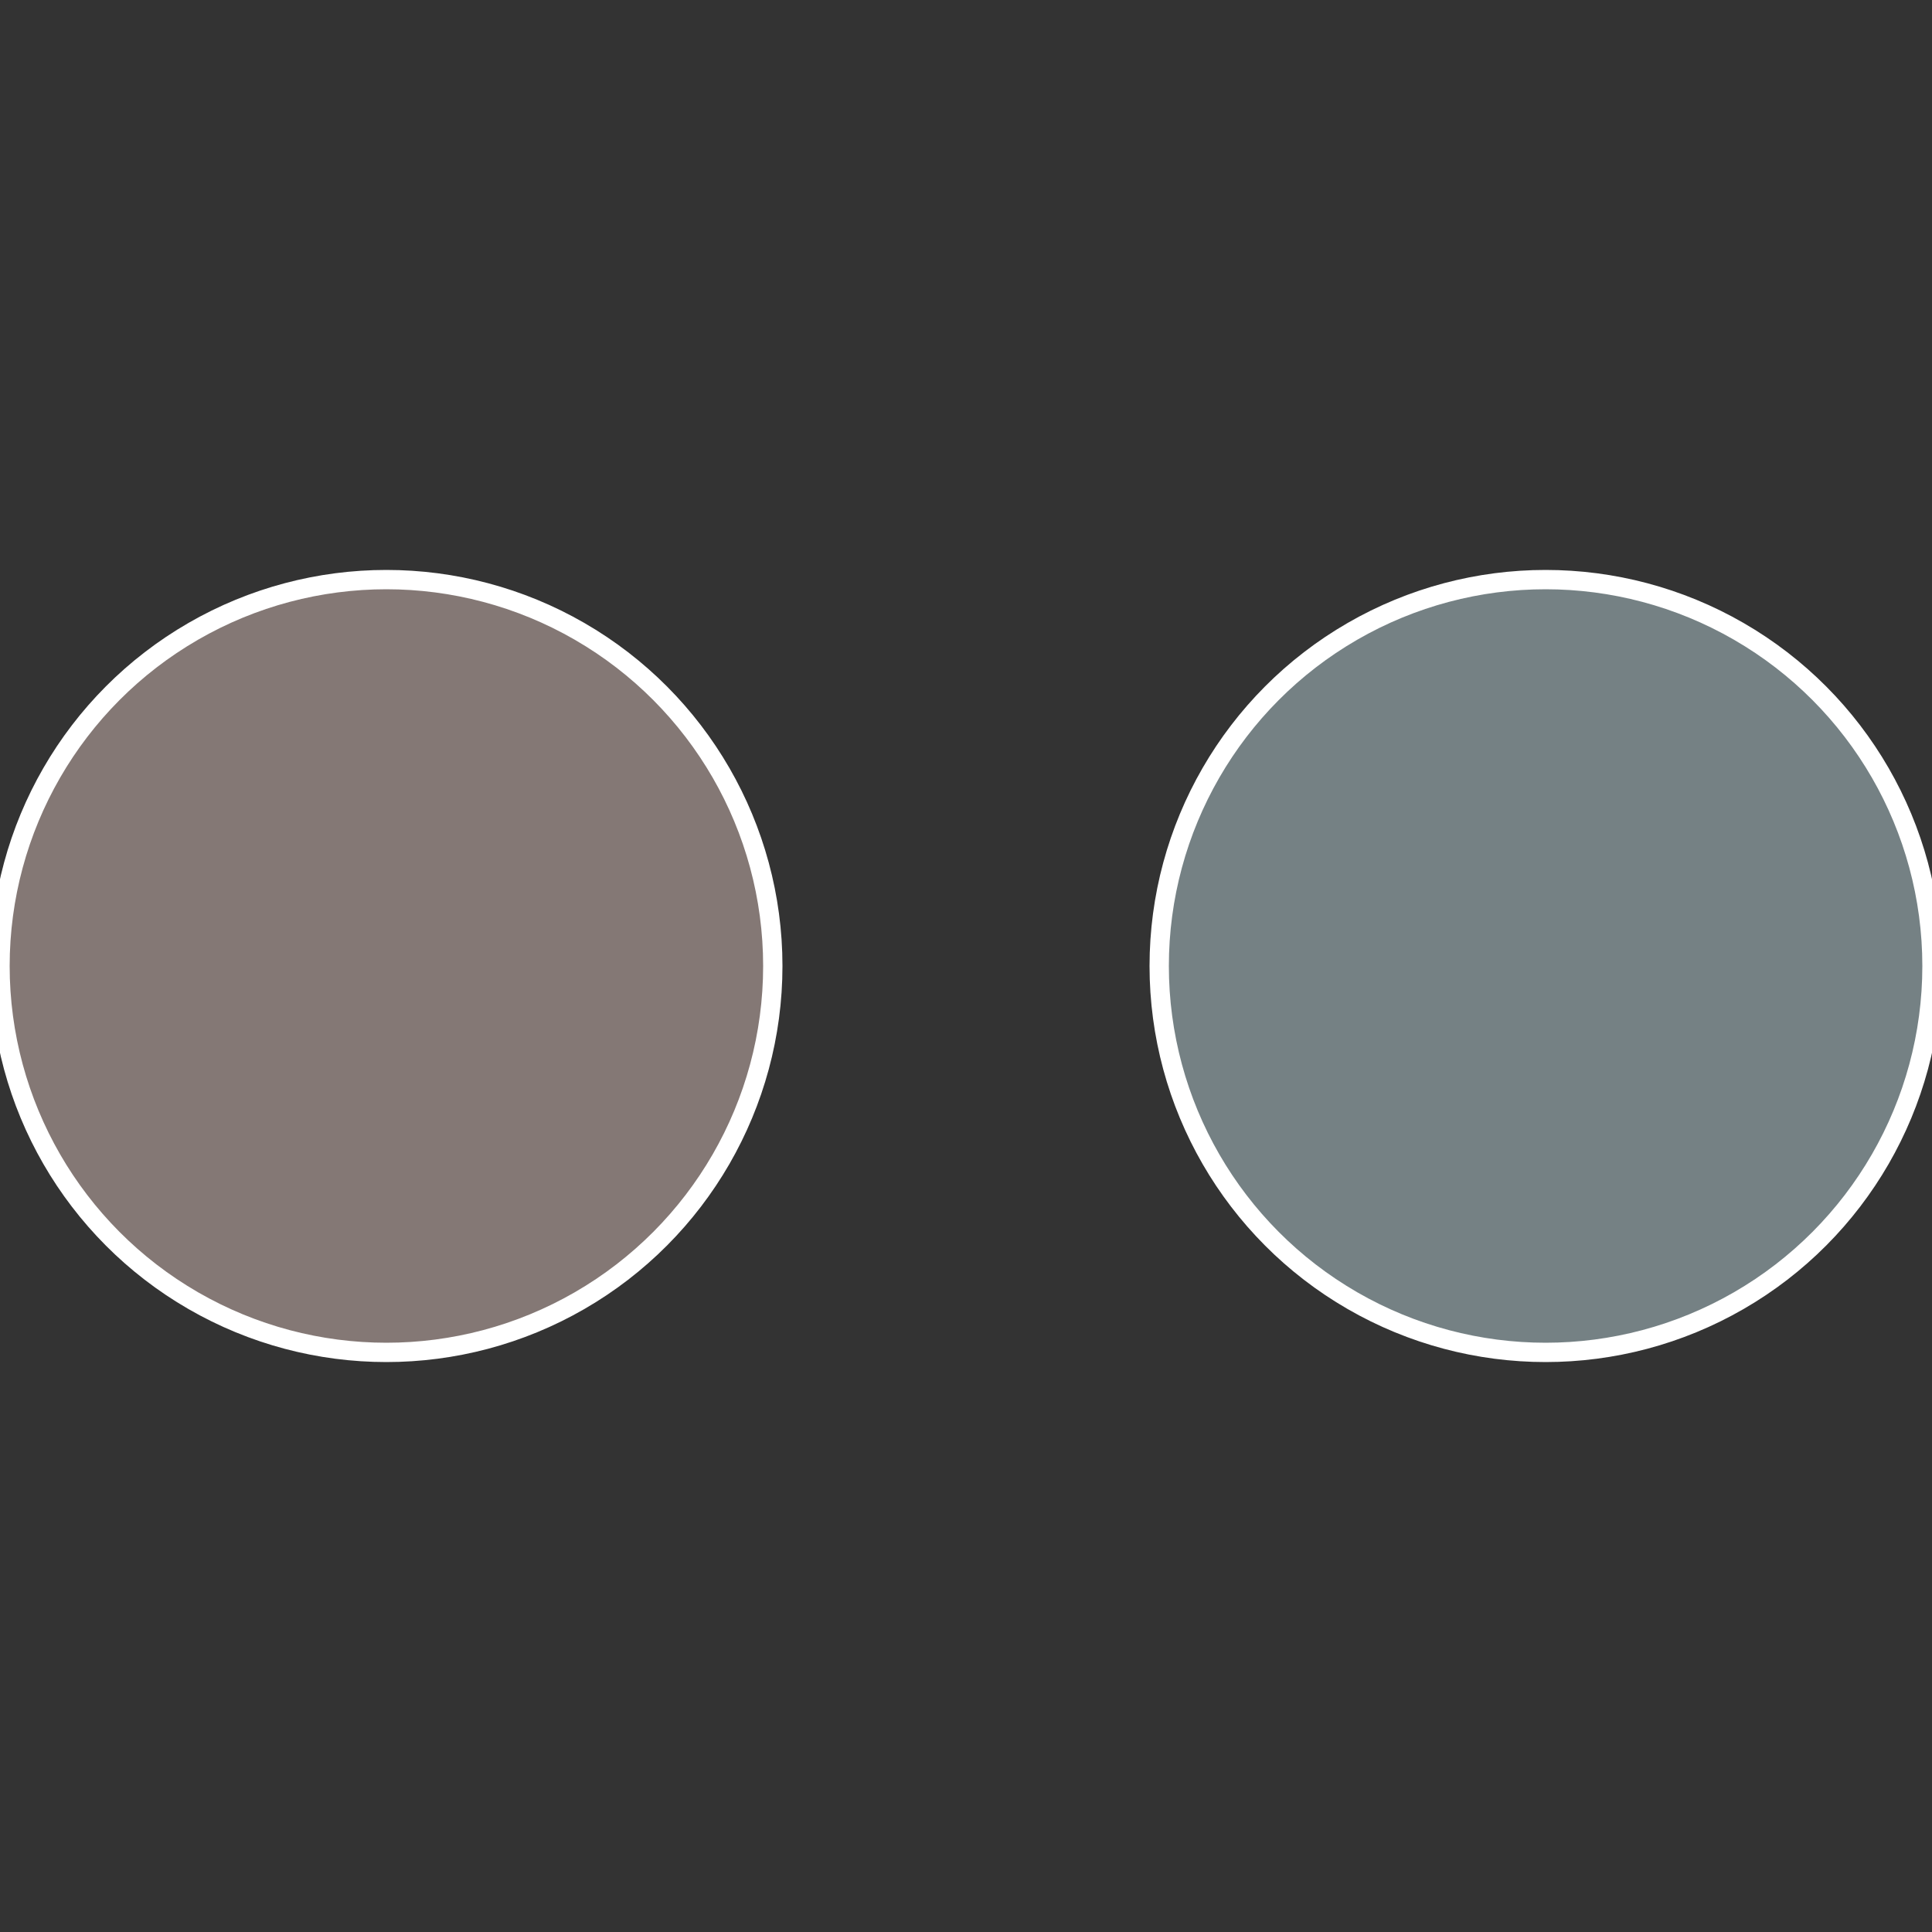
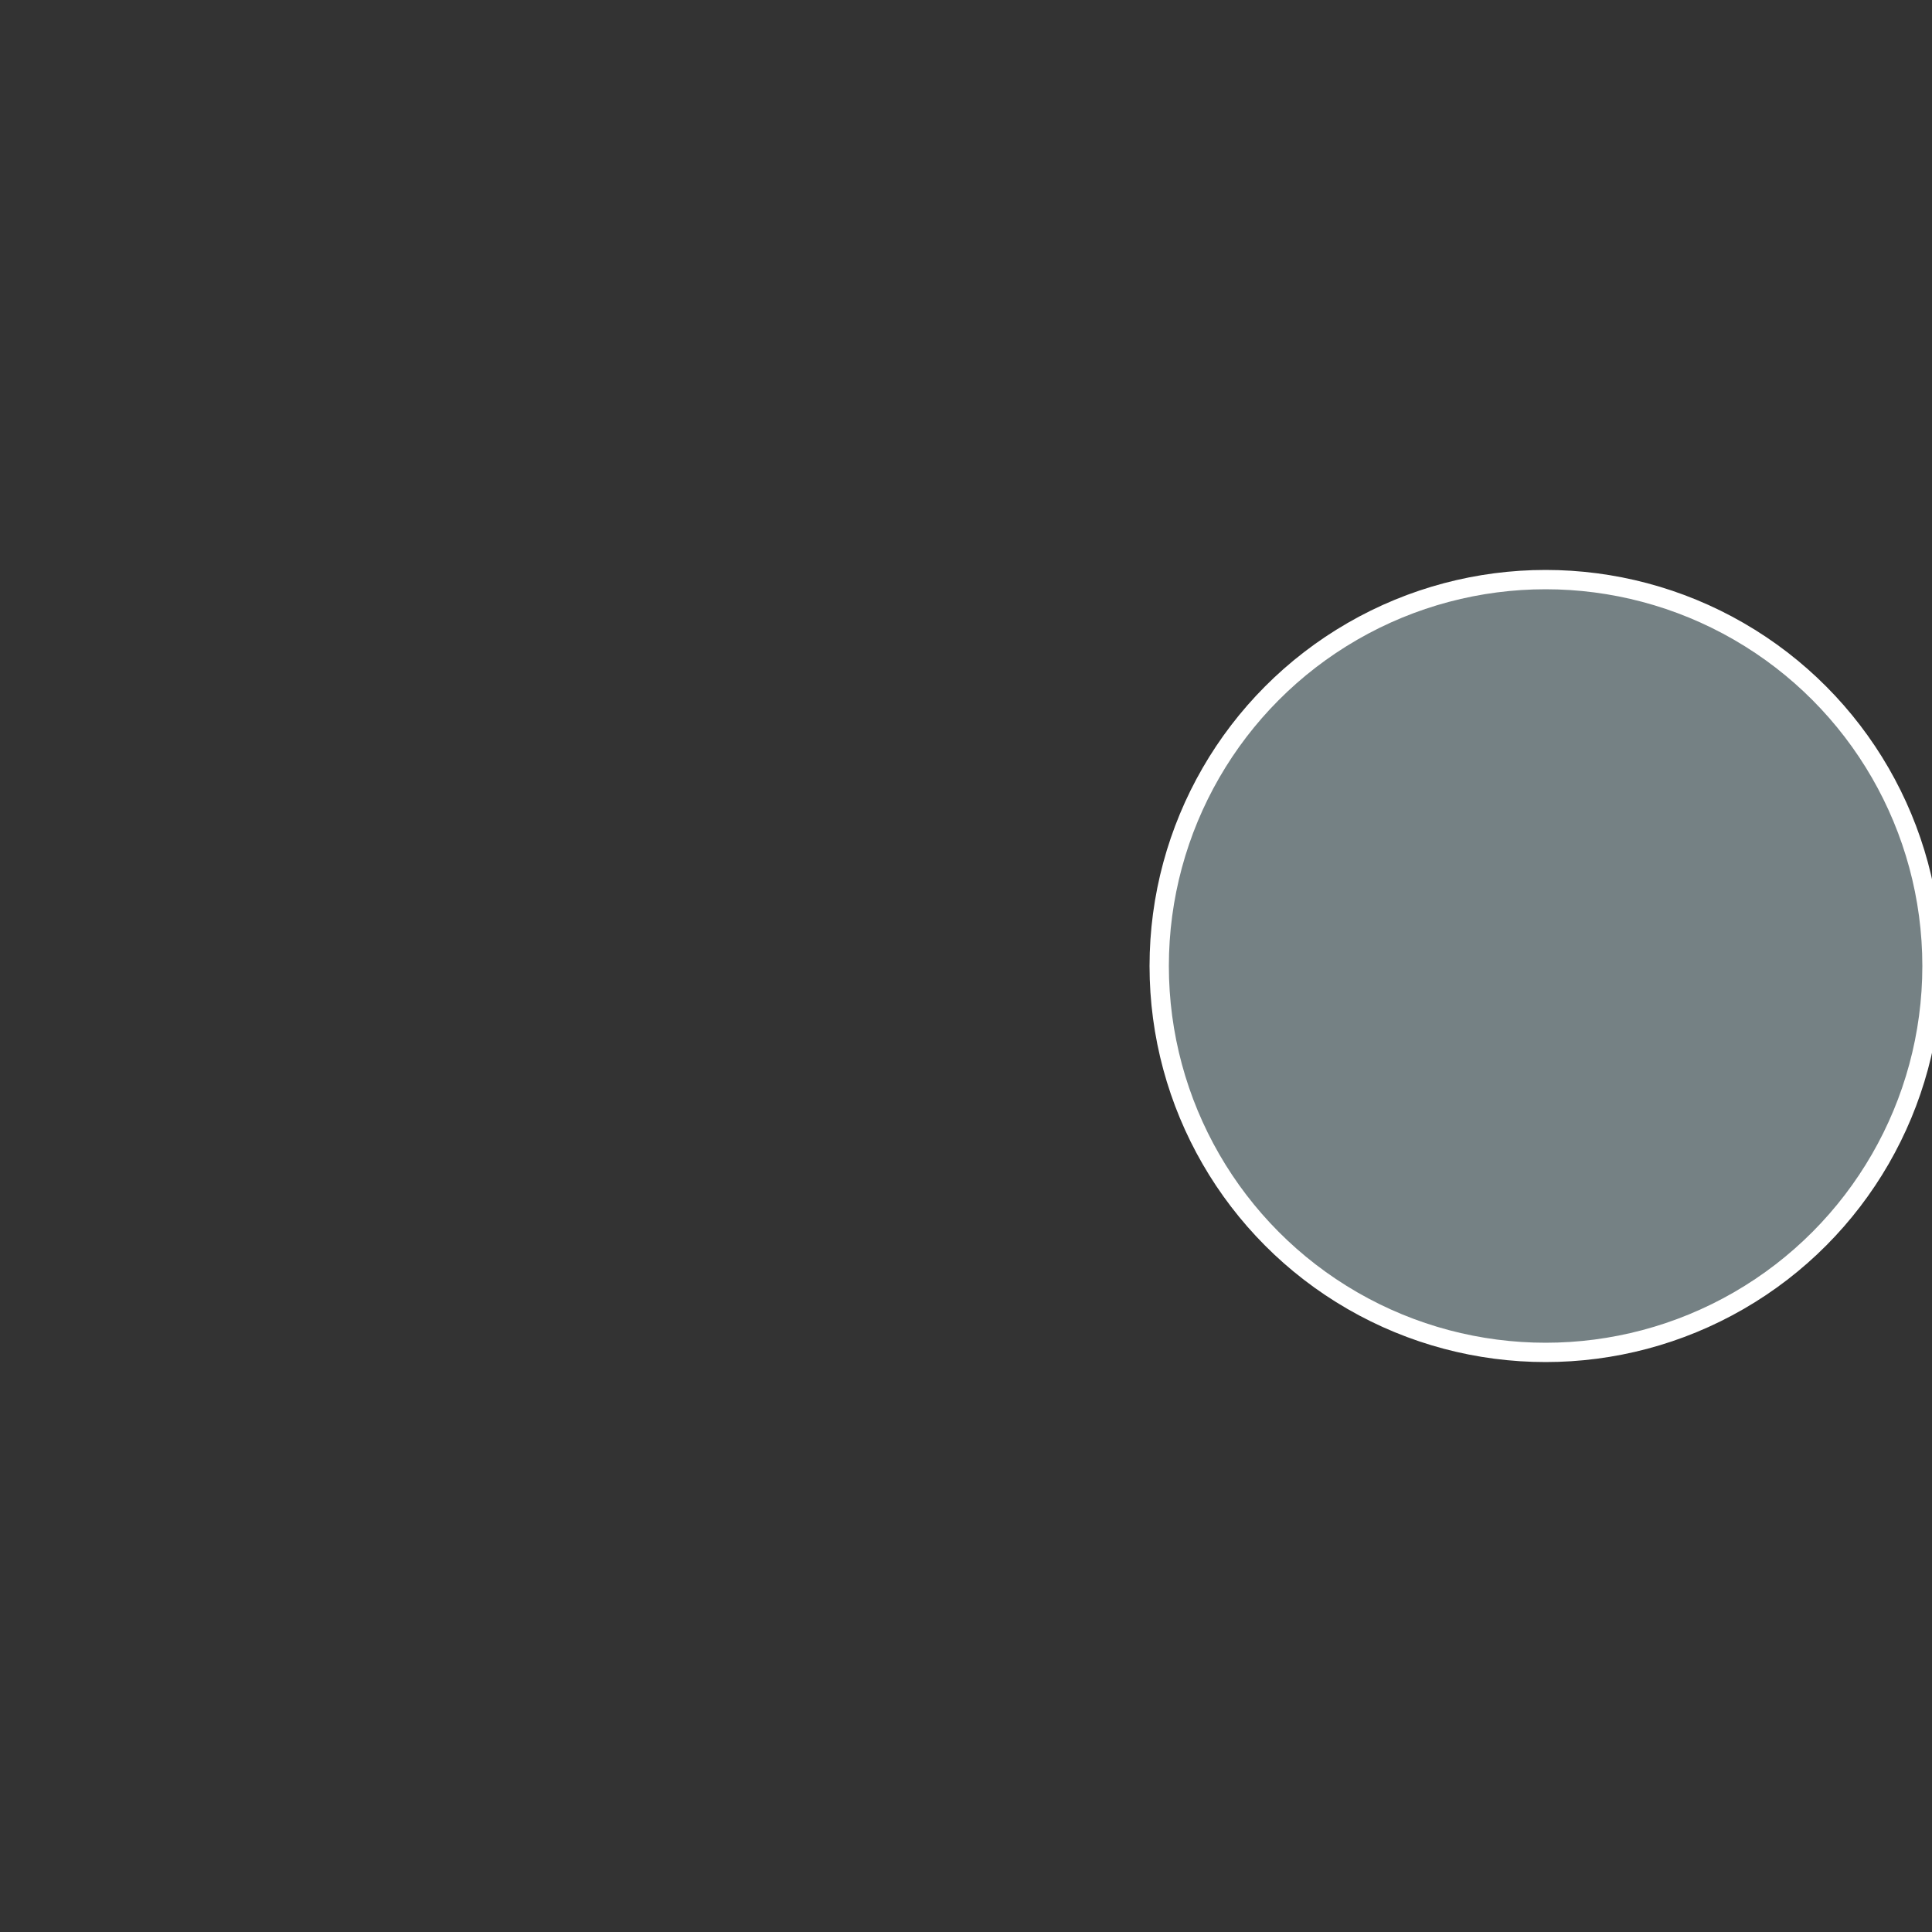
<svg xmlns="http://www.w3.org/2000/svg" width="500" height="500" viewBox="-1 -1 2 2">
  <rect x="-1" y="-1" width="2" height="2" fill="#333333" stroke="none" />
  <circle cx="0.6" cy="0" r="0.4" fill="#758184" stroke="#fff" stroke-width="1%" />
-   <circle cx="-0.6" cy="7.3478807948841E-17" r="0.4" fill="#847875" stroke="#fff" stroke-width="1%" />
</svg>